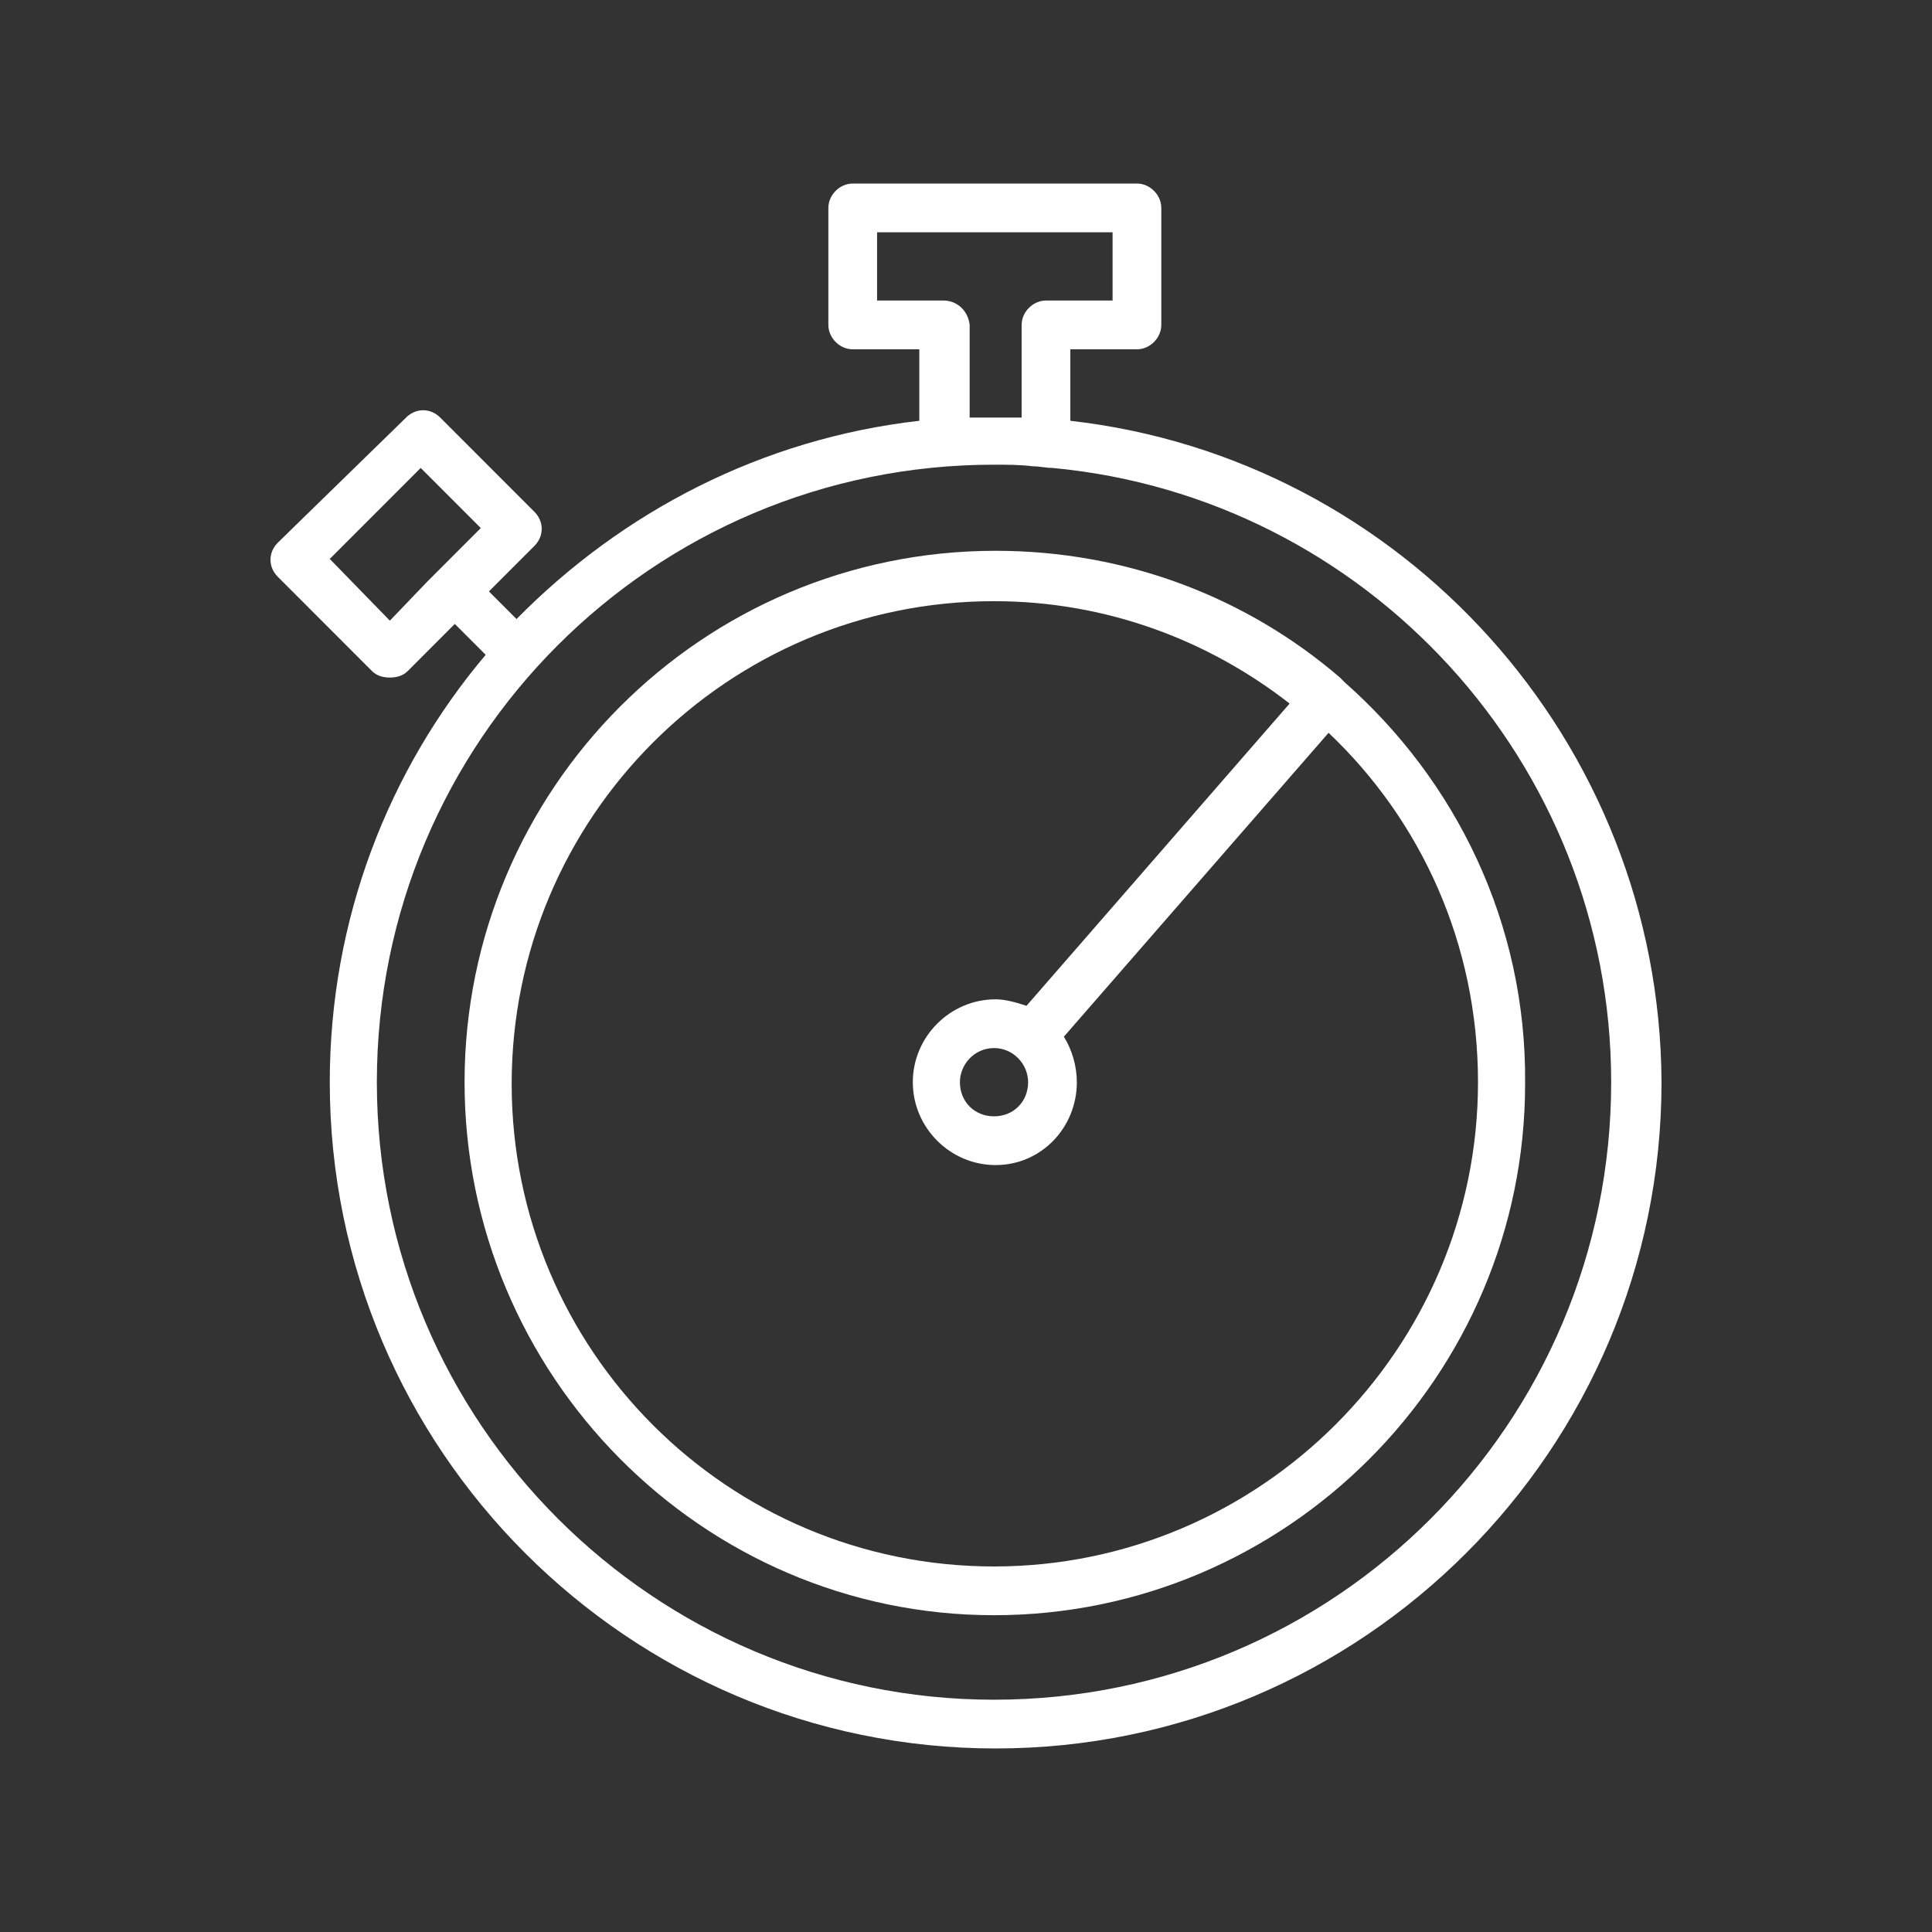
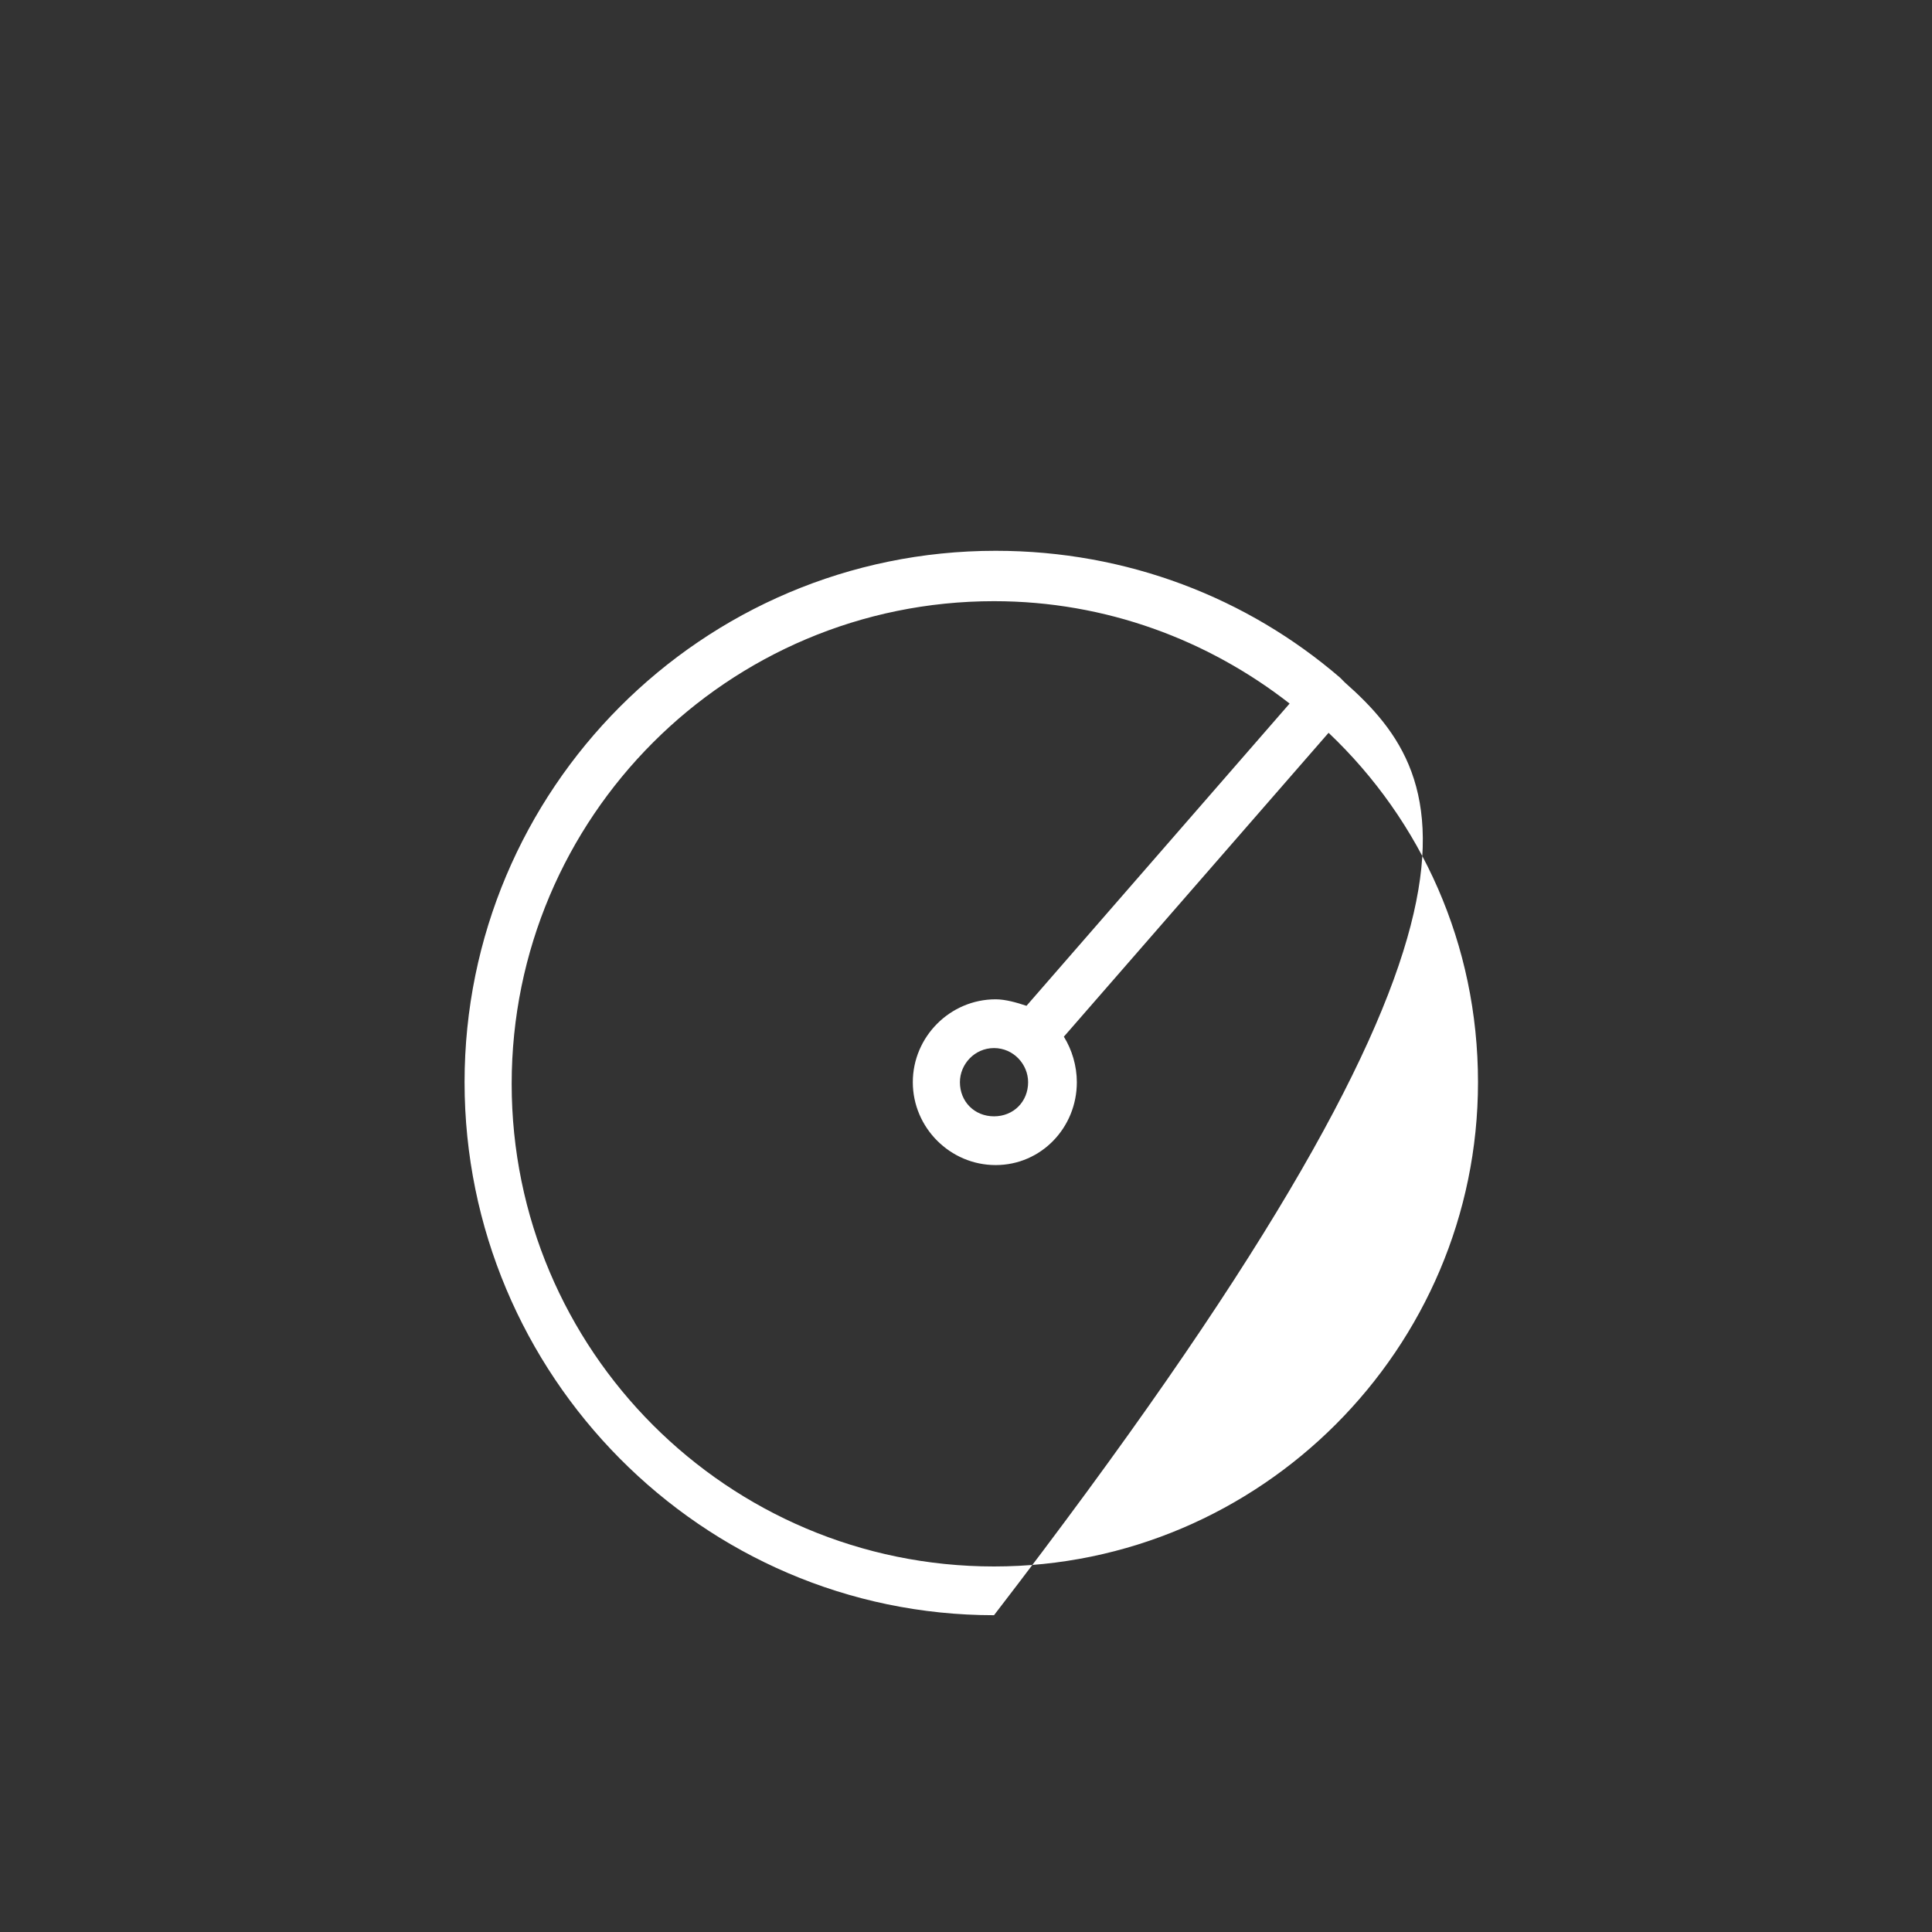
<svg xmlns="http://www.w3.org/2000/svg" viewBox="0 0 100.00 100.00" data-guides="{&quot;vertical&quot;:[],&quot;horizontal&quot;:[]}">
  <rect x="0" y="0" width="100.00" height="100.00" fill="#333333" stroke="none" />
  <defs />
-   <path fill="#ffffff" stroke="#ffffff" fill-opacity="1" stroke-width="0" stroke-opacity="1" color="rgb(51, 51, 51)" fill-rule="evenodd" id="tSvg16a5aa1d7eb" title="Path 4" d="M55.401 21.78C55.401 20.547 55.401 19.313 55.401 18.08C56.55 18.08 57.699 18.08 58.848 18.08C59.52 18.08 60.109 17.491 60.109 16.818C60.109 14.799 60.109 12.78 60.109 10.762C60.109 10.089 59.52 9.5 58.848 9.5C53.944 9.5 49.04 9.5 44.137 9.5C43.464 9.5 42.876 10.089 42.876 10.762C42.876 12.78 42.876 14.799 42.876 16.818C42.876 17.491 43.464 18.08 44.137 18.08C45.286 18.08 46.434 18.08 47.583 18.08C47.583 19.313 47.583 20.547 47.583 21.78C39.429 22.706 32.2 26.491 26.736 32.042C26.259 31.566 25.783 31.089 25.307 30.612C26.091 29.827 26.876 29.042 27.66 28.257C28.165 27.753 28.165 26.995 27.66 26.491C26.035 24.865 24.41 23.238 22.785 21.612C22.28 21.108 21.524 21.108 21.02 21.612C18.806 23.771 16.592 25.93 14.379 28.089C13.874 28.594 13.874 29.351 14.379 29.855C16.004 31.482 17.629 33.108 19.254 34.734C19.506 34.986 19.843 35.07 20.179 35.07C20.515 35.07 20.851 34.986 21.104 34.734C21.916 33.921 22.729 33.108 23.541 32.294C24.074 32.827 24.606 33.36 25.139 33.893C20.095 39.865 17.069 47.603 17.069 56.014C17.069 75.023 32.536 90.5 51.534 90.5C70.532 90.5 86 75.023 86 56.014C85.916 38.351 72.55 23.715 55.401 21.78ZM20.179 32.126C19.142 31.061 18.105 29.995 17.069 28.93C18.638 27.36 20.207 25.79 21.776 24.22C22.813 25.257 23.85 26.294 24.886 27.332C24.27 27.949 23.654 28.566 23.037 29.182C22.729 29.491 22.421 29.799 22.112 30.108C21.468 30.78 20.823 31.453 20.179 32.126ZM48.844 15.556C47.695 15.556 46.547 15.556 45.398 15.556C45.398 14.379 45.398 13.201 45.398 12.024C49.461 12.024 53.524 12.024 57.587 12.024C57.587 13.201 57.587 14.379 57.587 15.556C56.438 15.556 55.289 15.556 54.14 15.556C53.468 15.556 52.879 16.145 52.879 16.818C52.879 18.416 52.879 20.014 52.879 21.612C51.983 21.612 51.086 21.612 50.189 21.612C50.189 20.014 50.189 18.416 50.189 16.818C50.105 16.061 49.517 15.556 48.844 15.556ZM51.45 87.977C33.881 87.977 19.506 73.678 19.506 56.014C19.506 38.351 33.797 24.052 51.45 24.052C52.123 24.052 52.795 24.052 53.468 24.136C53.804 24.136 54.14 24.22 54.476 24.22C70.701 25.734 83.394 39.444 83.394 56.014C83.394 73.678 69.103 87.977 51.45 87.977Z" style="" />
-   <path fill="#ffffff" stroke="#ffffff" fill-opacity="1" stroke-width="0" stroke-opacity="1" color="rgb(51, 51, 51)" fill-rule="evenodd" id="tSvg4f68fdd501" title="Path 5" d="M69.608 35.323C69.524 35.239 69.44 35.154 69.356 35.07C64.564 30.949 58.343 28.509 51.534 28.509C36.319 28.509 24.046 40.874 24.046 56.014C24.046 71.154 36.319 83.603 51.45 83.603C66.581 83.603 78.939 71.239 78.939 56.098C79.023 47.771 75.324 40.369 69.608 35.323ZM51.45 81.08C37.664 81.08 26.484 69.893 26.484 56.098C26.484 42.304 37.664 31.117 51.45 31.117C57.251 31.117 62.546 33.136 66.75 36.416C62.21 41.631 57.671 46.846 53.131 52.061C52.627 51.893 52.039 51.724 51.534 51.724C49.181 51.724 47.247 53.659 47.247 56.014C47.247 58.369 49.181 60.304 51.534 60.304C53.888 60.304 55.737 58.369 55.737 56.014C55.737 55.173 55.485 54.332 55.065 53.659C59.632 48.416 64.2 43.173 68.767 37.93C73.559 42.472 76.501 48.865 76.501 56.014C76.501 69.809 65.236 81.08 51.45 81.08ZM53.215 56.014C53.215 57.023 52.459 57.781 51.45 57.781C50.441 57.781 49.685 57.023 49.685 56.014C49.685 55.089 50.441 54.248 51.45 54.248C52.459 54.248 53.215 55.089 53.215 56.014Z" style="" />
+   <path fill="#ffffff" stroke="#ffffff" fill-opacity="1" stroke-width="0" stroke-opacity="1" color="rgb(51, 51, 51)" fill-rule="evenodd" id="tSvg4f68fdd501" title="Path 5" d="M69.608 35.323C69.524 35.239 69.44 35.154 69.356 35.07C64.564 30.949 58.343 28.509 51.534 28.509C36.319 28.509 24.046 40.874 24.046 56.014C24.046 71.154 36.319 83.603 51.45 83.603C79.023 47.771 75.324 40.369 69.608 35.323ZM51.45 81.08C37.664 81.08 26.484 69.893 26.484 56.098C26.484 42.304 37.664 31.117 51.45 31.117C57.251 31.117 62.546 33.136 66.75 36.416C62.21 41.631 57.671 46.846 53.131 52.061C52.627 51.893 52.039 51.724 51.534 51.724C49.181 51.724 47.247 53.659 47.247 56.014C47.247 58.369 49.181 60.304 51.534 60.304C53.888 60.304 55.737 58.369 55.737 56.014C55.737 55.173 55.485 54.332 55.065 53.659C59.632 48.416 64.2 43.173 68.767 37.93C73.559 42.472 76.501 48.865 76.501 56.014C76.501 69.809 65.236 81.08 51.45 81.08ZM53.215 56.014C53.215 57.023 52.459 57.781 51.45 57.781C50.441 57.781 49.685 57.023 49.685 56.014C49.685 55.089 50.441 54.248 51.45 54.248C52.459 54.248 53.215 55.089 53.215 56.014Z" style="" />
</svg>